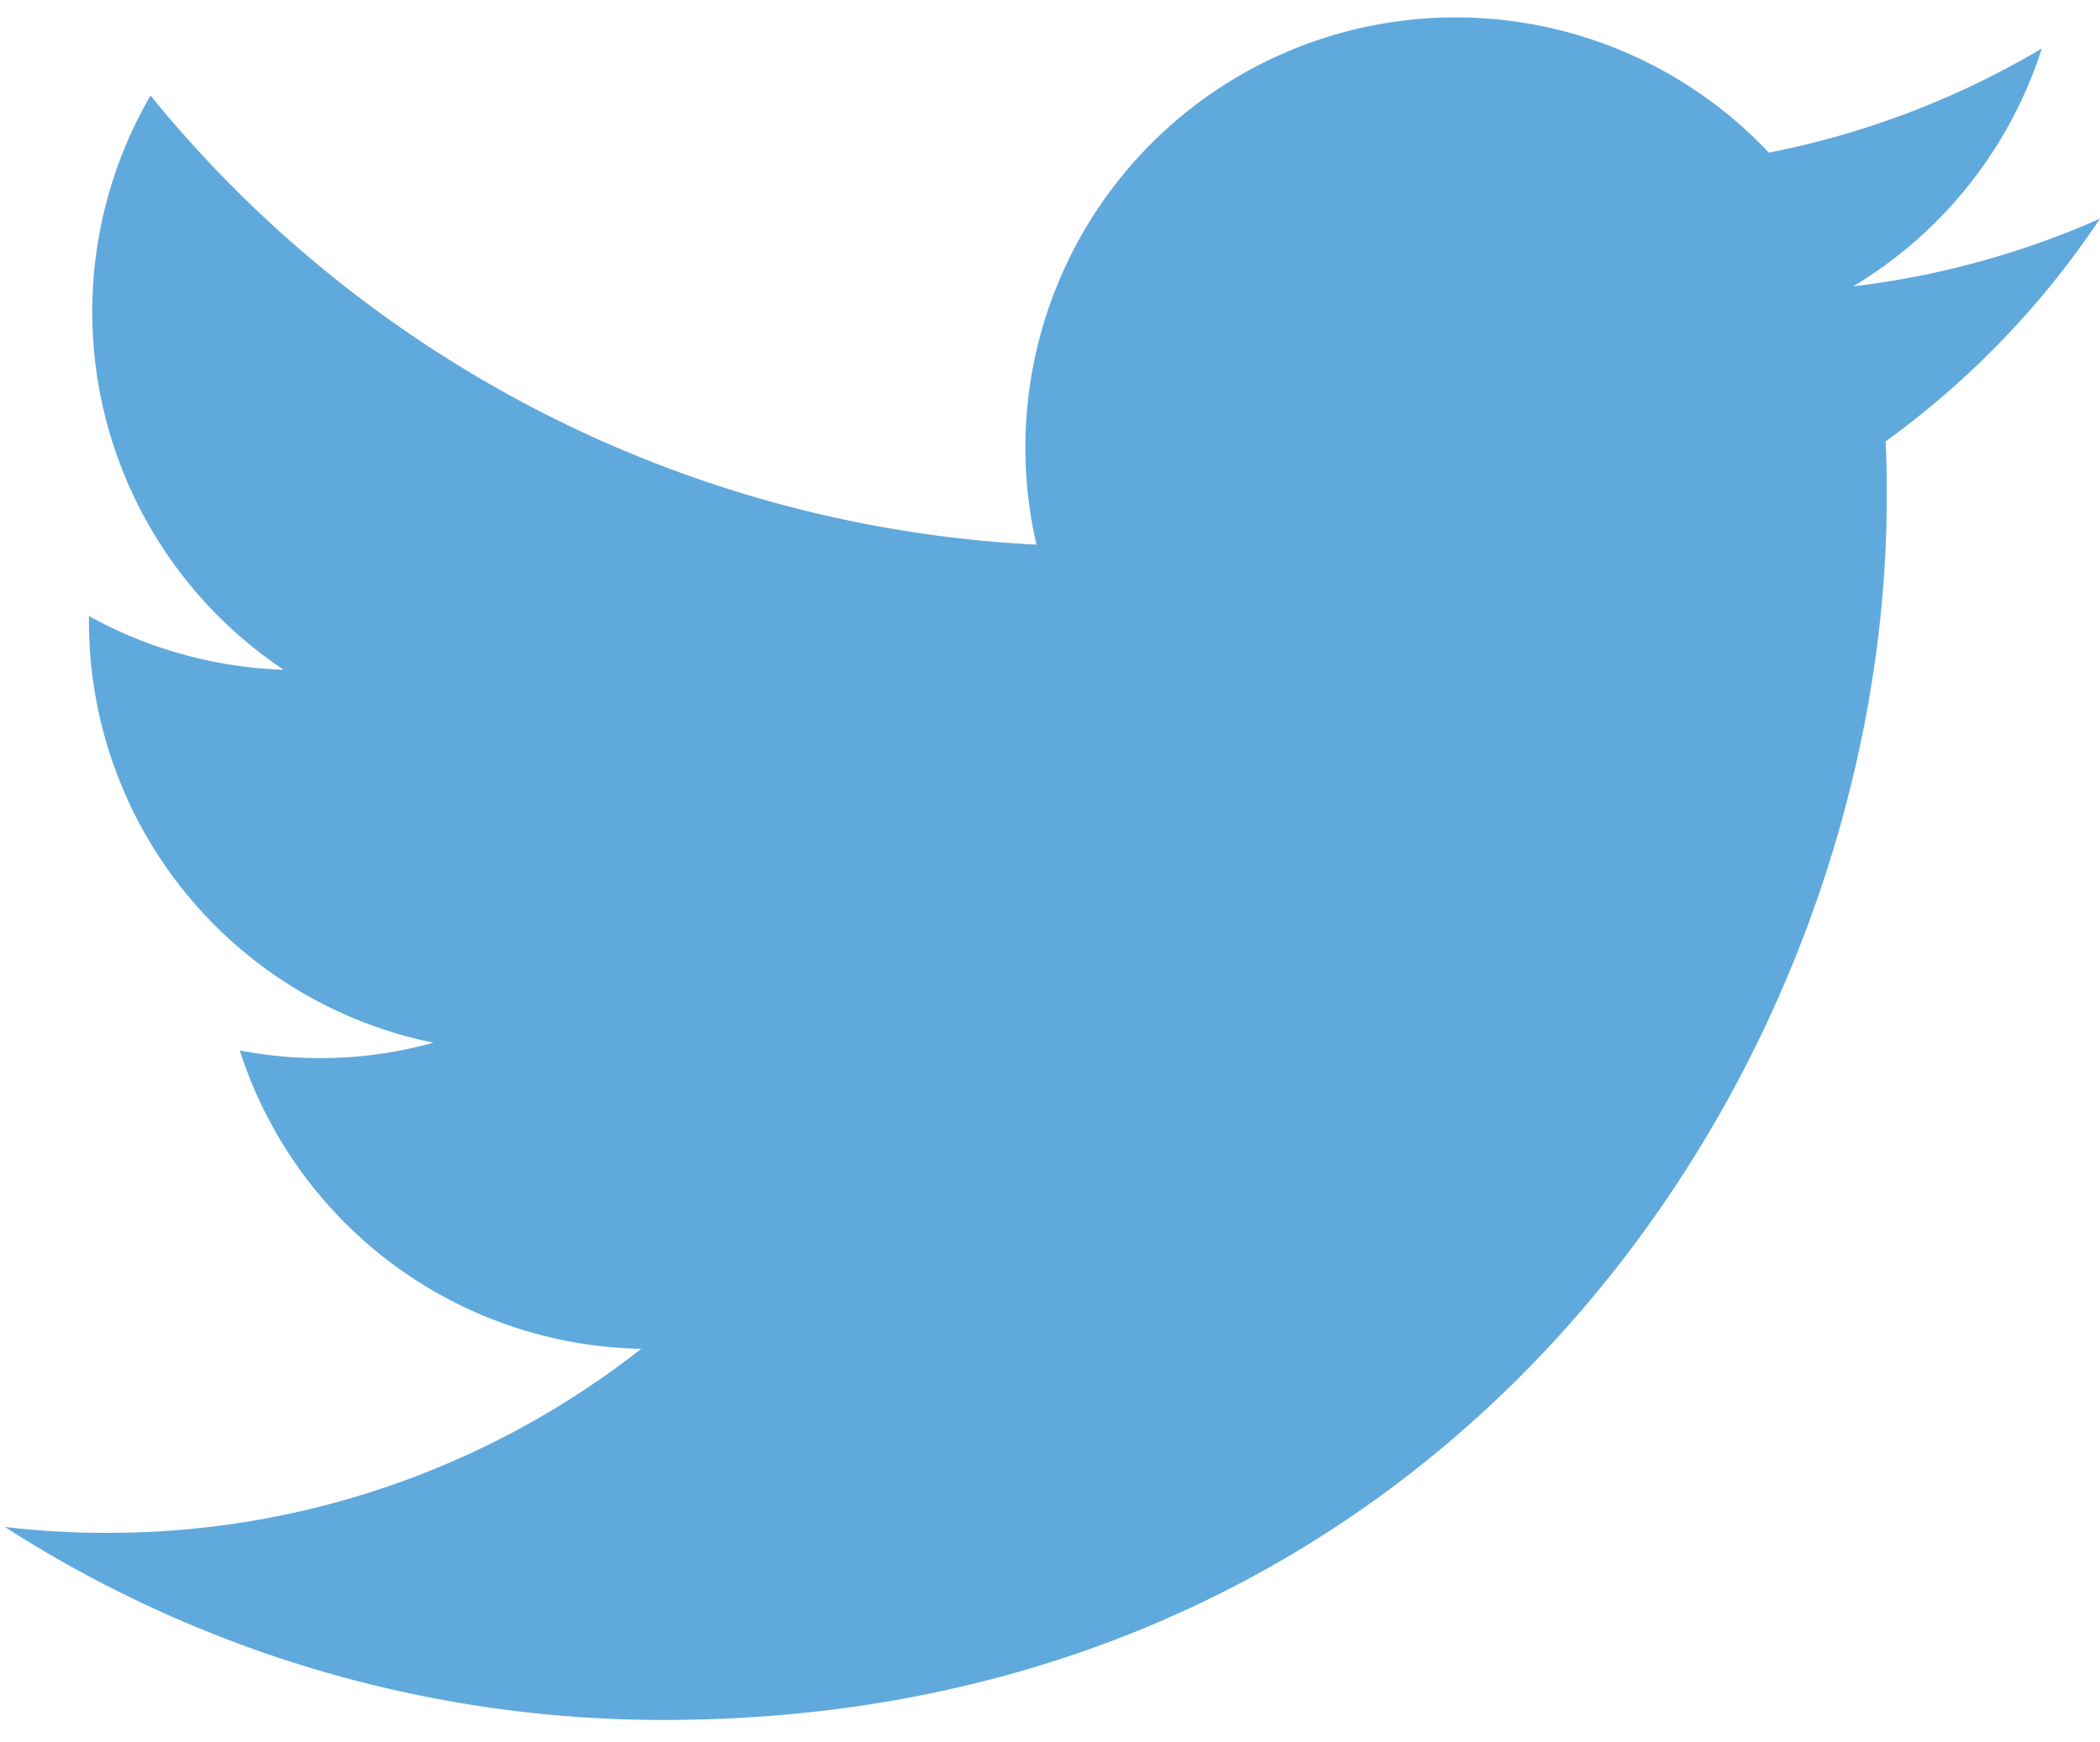
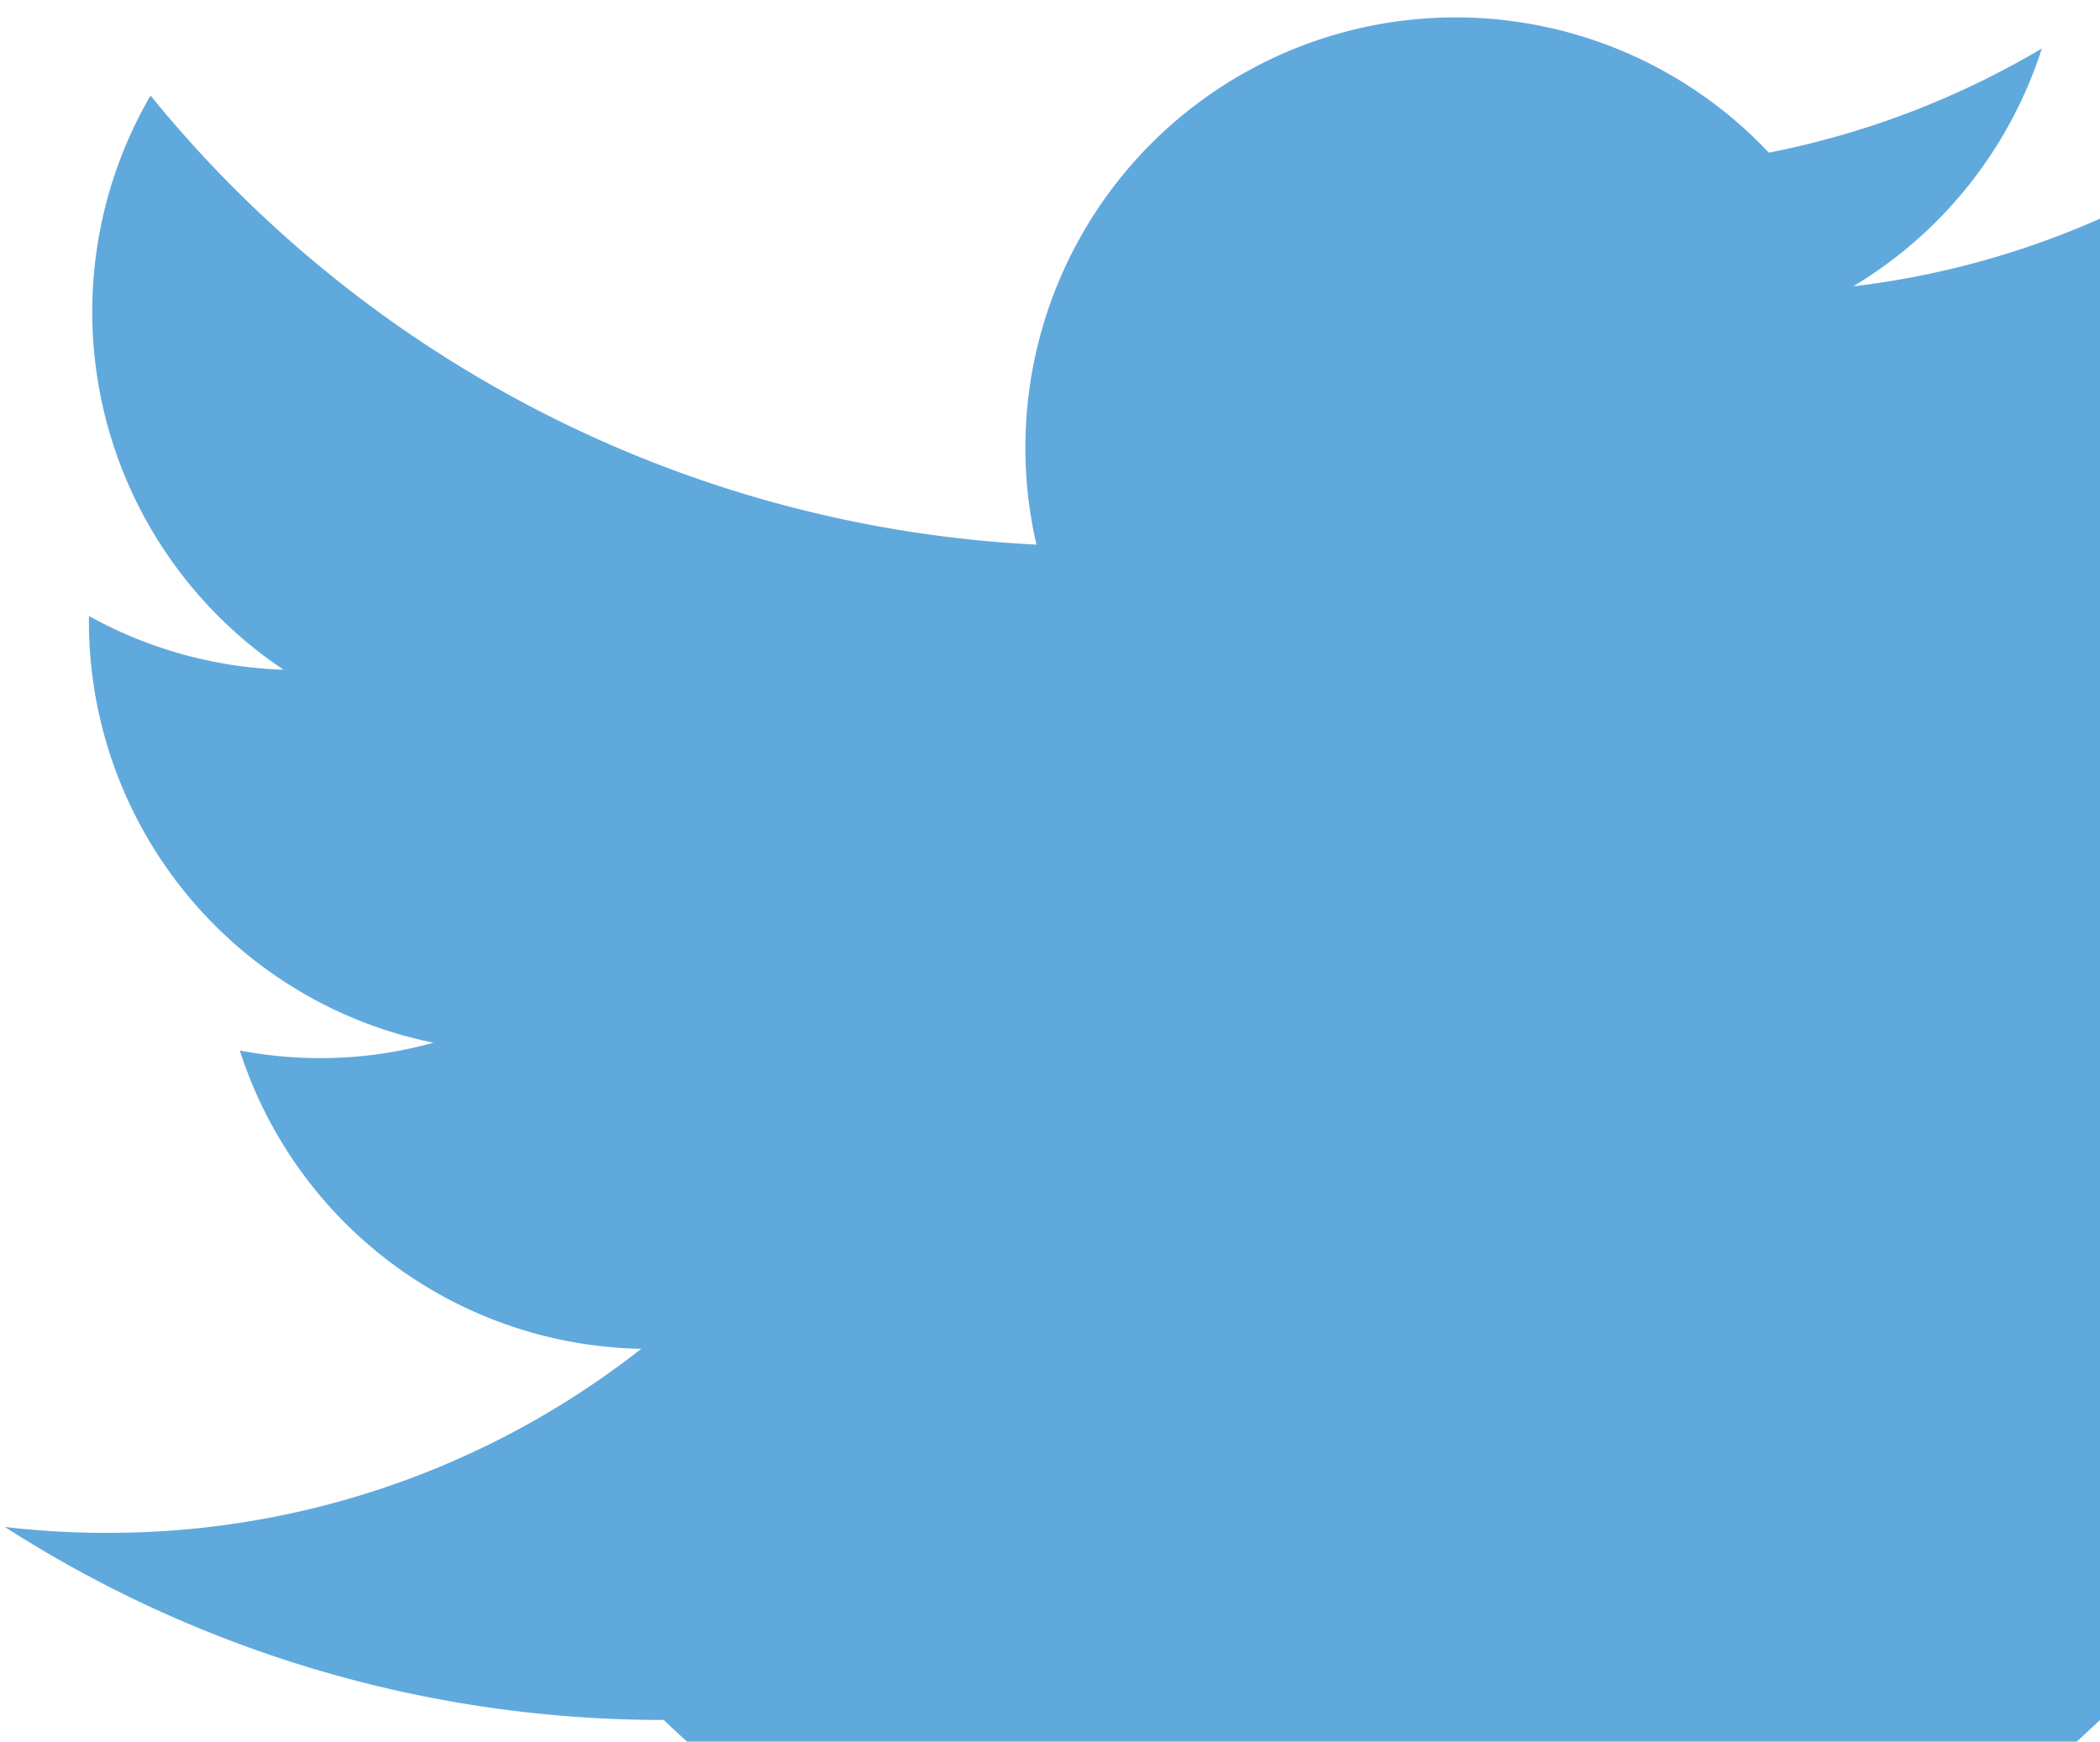
<svg xmlns="http://www.w3.org/2000/svg" id="Layer_1" data-name="Layer 1" viewBox="0 0 256 212.33">
  <defs>
    <style>.cls-1{fill:#60a9dd;}</style>
  </defs>
  <title>velocify</title>
-   <path class="cls-1" d="M256,26.66a104.79,104.79,0,0,1-30.09,8.25,52.46,52.46,0,0,0,23-29,104.68,104.68,0,0,1-33.28,12.7,52.45,52.45,0,0,0-89.28,47.79,148.74,148.74,0,0,1-108-54.75,52.48,52.48,0,0,0,16.22,70A52.42,52.42,0,0,1,10.84,75.1v0.64a52.41,52.41,0,0,0,42,51.38A51.15,51.15,0,0,1,39.08,129a52,52,0,0,1-9.85-.93,52.4,52.4,0,0,0,48.94,36.37,105.1,105.1,0,0,1-65.08,22.44,105.21,105.21,0,0,1-12.5-.72,148.45,148.45,0,0,0,80.32,23.53c96.4,0,149.09-79.83,149.09-149.09,0-2.28,0-4.55-.14-6.78A106.22,106.22,0,0,0,256,26.66" />
+   <path class="cls-1" d="M256,26.66a104.79,104.79,0,0,1-30.09,8.25,52.46,52.46,0,0,0,23-29,104.68,104.68,0,0,1-33.28,12.7,52.45,52.45,0,0,0-89.28,47.79,148.74,148.74,0,0,1-108-54.75,52.48,52.48,0,0,0,16.22,70A52.42,52.42,0,0,1,10.84,75.1v0.64a52.41,52.41,0,0,0,42,51.38A51.15,51.15,0,0,1,39.08,129a52,52,0,0,1-9.85-.93,52.4,52.4,0,0,0,48.94,36.37,105.1,105.1,0,0,1-65.08,22.44,105.21,105.21,0,0,1-12.5-.72,148.45,148.45,0,0,0,80.32,23.53A106.22,106.22,0,0,0,256,26.66" />
</svg>